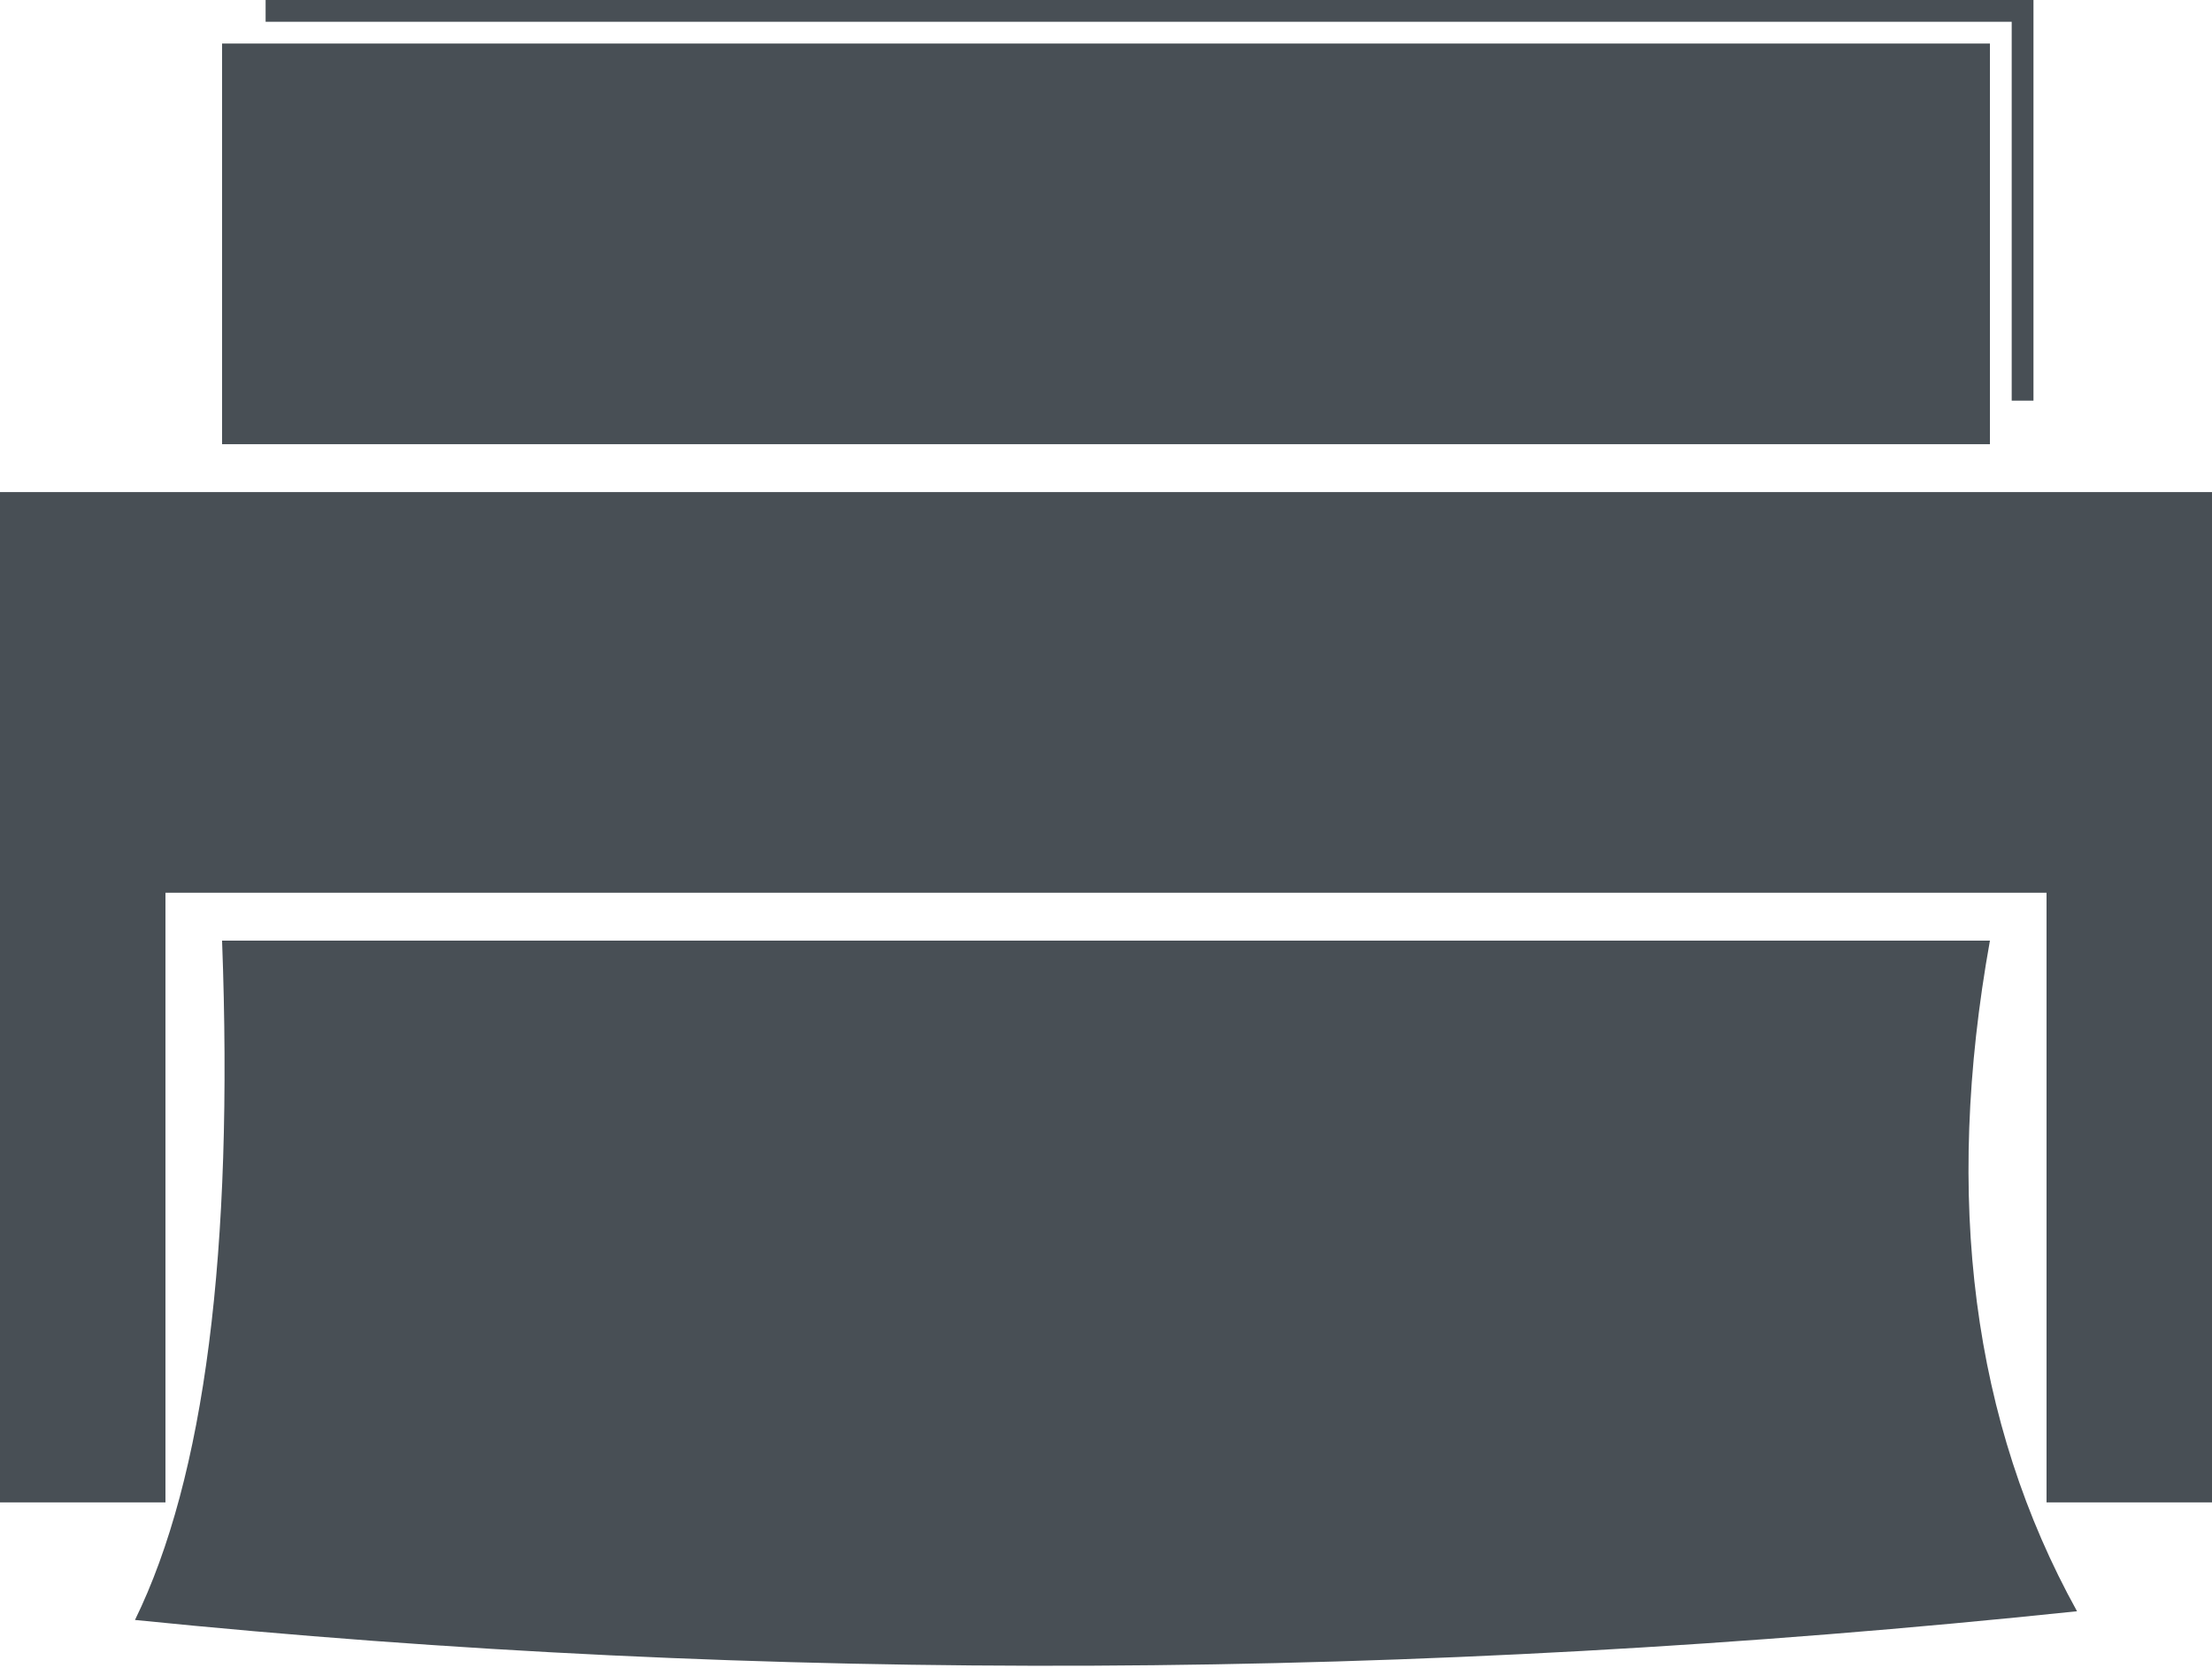
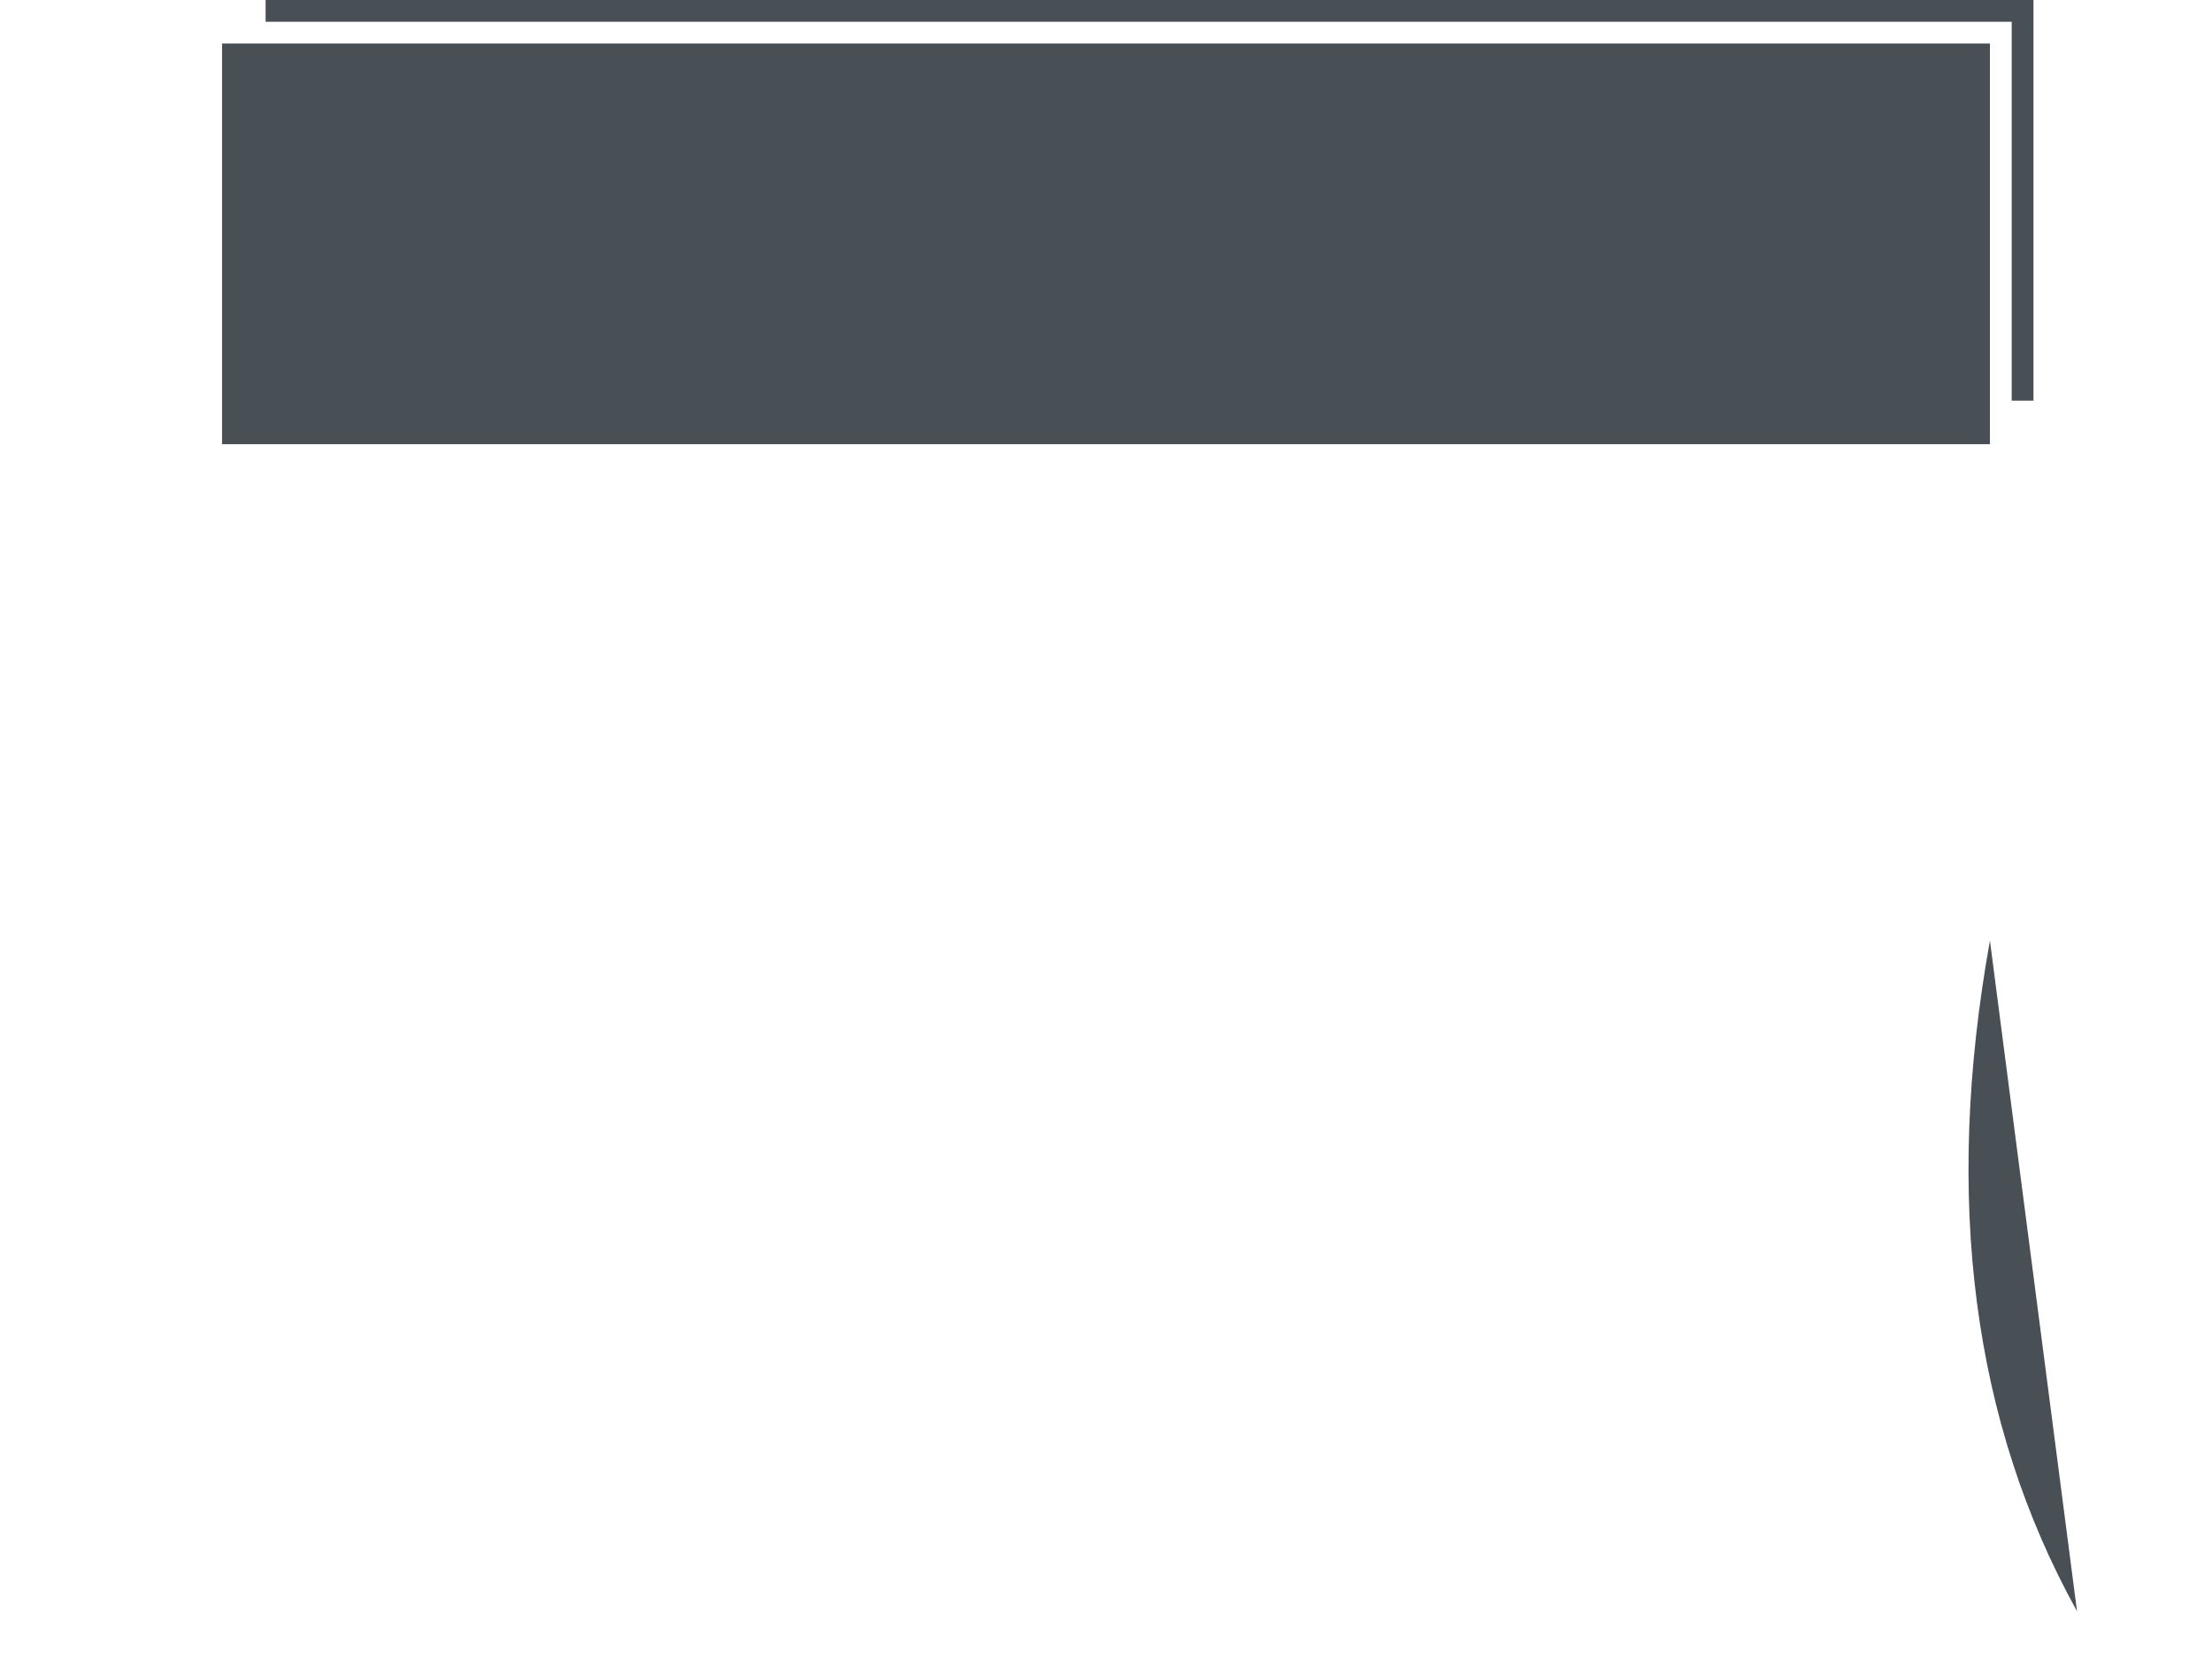
<svg xmlns="http://www.w3.org/2000/svg" height="19.15px" width="25.4px">
  <g transform="matrix(1.0, 0.0, 0.0, 1.0, -29.15, -21.85)">
-     <path d="M29.15 27.5 L54.55 27.5 54.55 39.1 52.65 39.1 52.65 32.1 31.05 32.1 31.05 39.1 29.15 39.1 29.15 27.5" fill="#484f55" fill-rule="evenodd" stroke="none" />
    <path d="M52.0 22.35 L52.0 26.95 31.7 26.95 31.7 22.35 52.0 22.35" fill="#484f55" fill-rule="evenodd" stroke="none" />
-     <path d="M53.0 40.35 Q41.55 41.55 30.7 40.45 31.9 38.0 31.7 32.65 L52.0 32.65 Q51.2 37.1 53.0 40.35" fill="#484f55" fill-rule="evenodd" stroke="none" />
+     <path d="M53.0 40.35 L52.0 32.65 Q51.2 37.1 53.0 40.35" fill="#484f55" fill-rule="evenodd" stroke="none" />
    <path d="M32.2 21.85 L52.5 21.85 52.5 26.45 52.25 26.45 52.25 22.1 32.2 22.1 32.2 21.85" fill="#484f55" fill-rule="evenodd" stroke="none" />
  </g>
</svg>